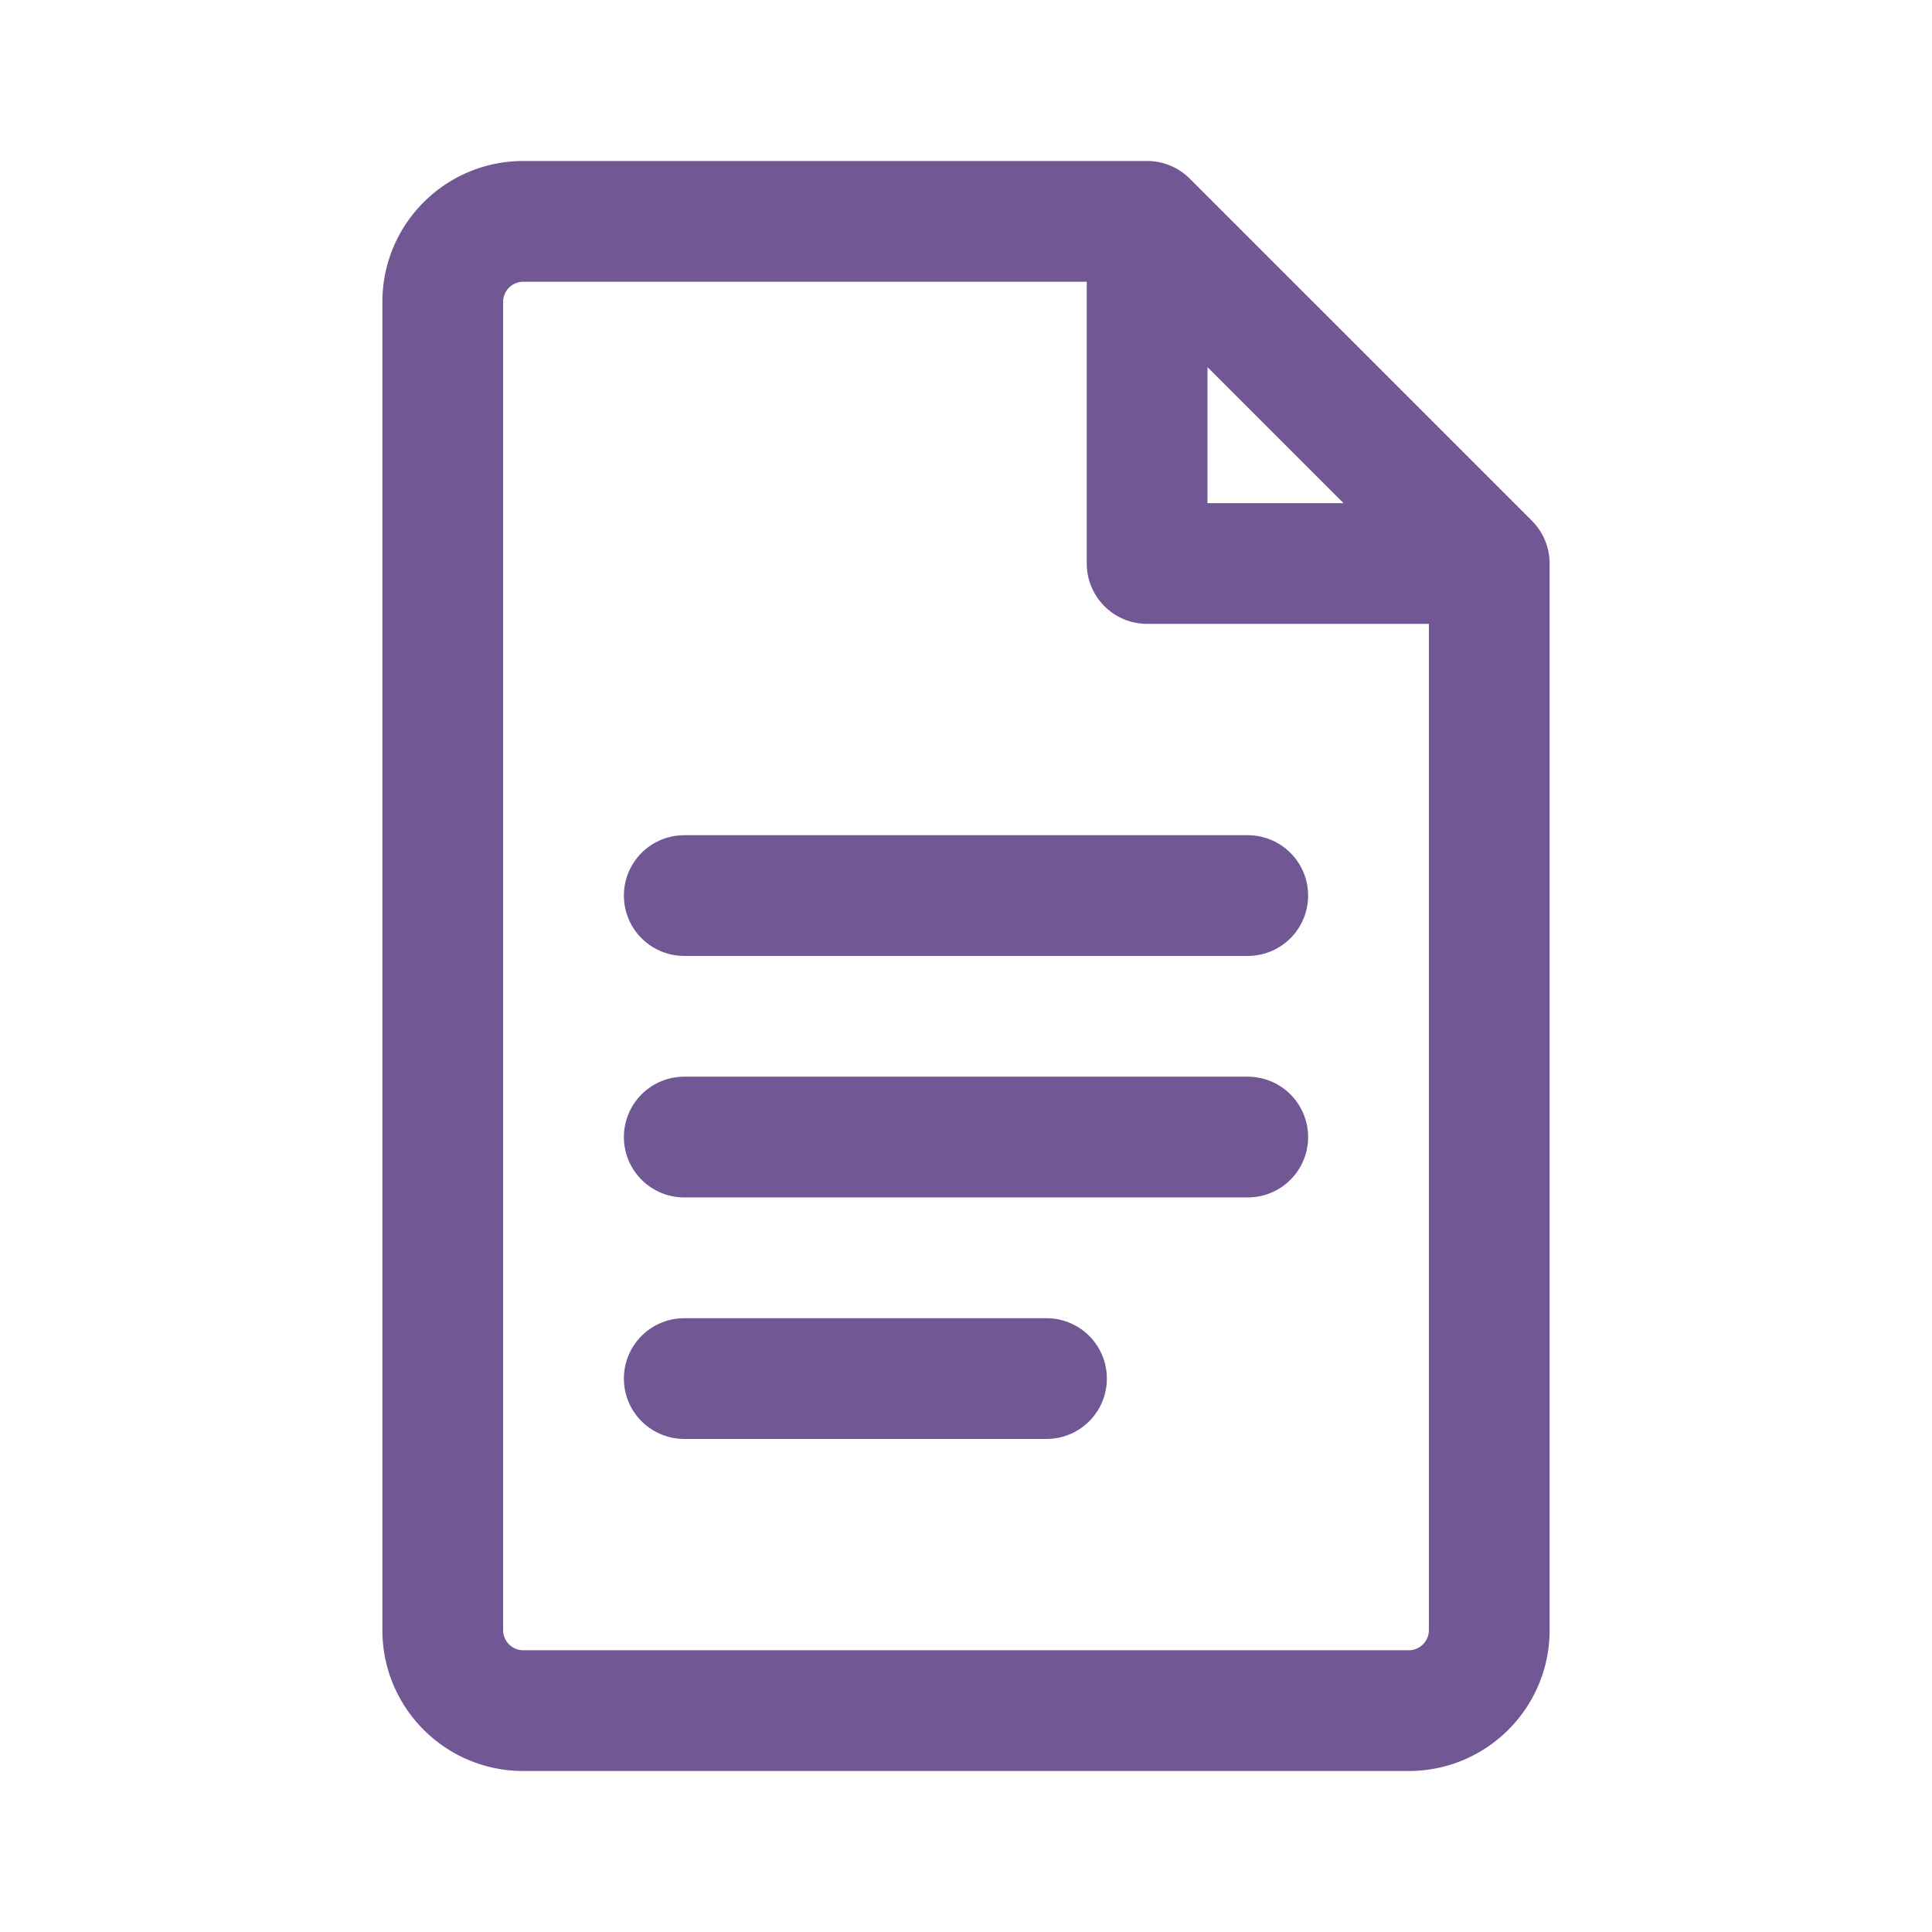
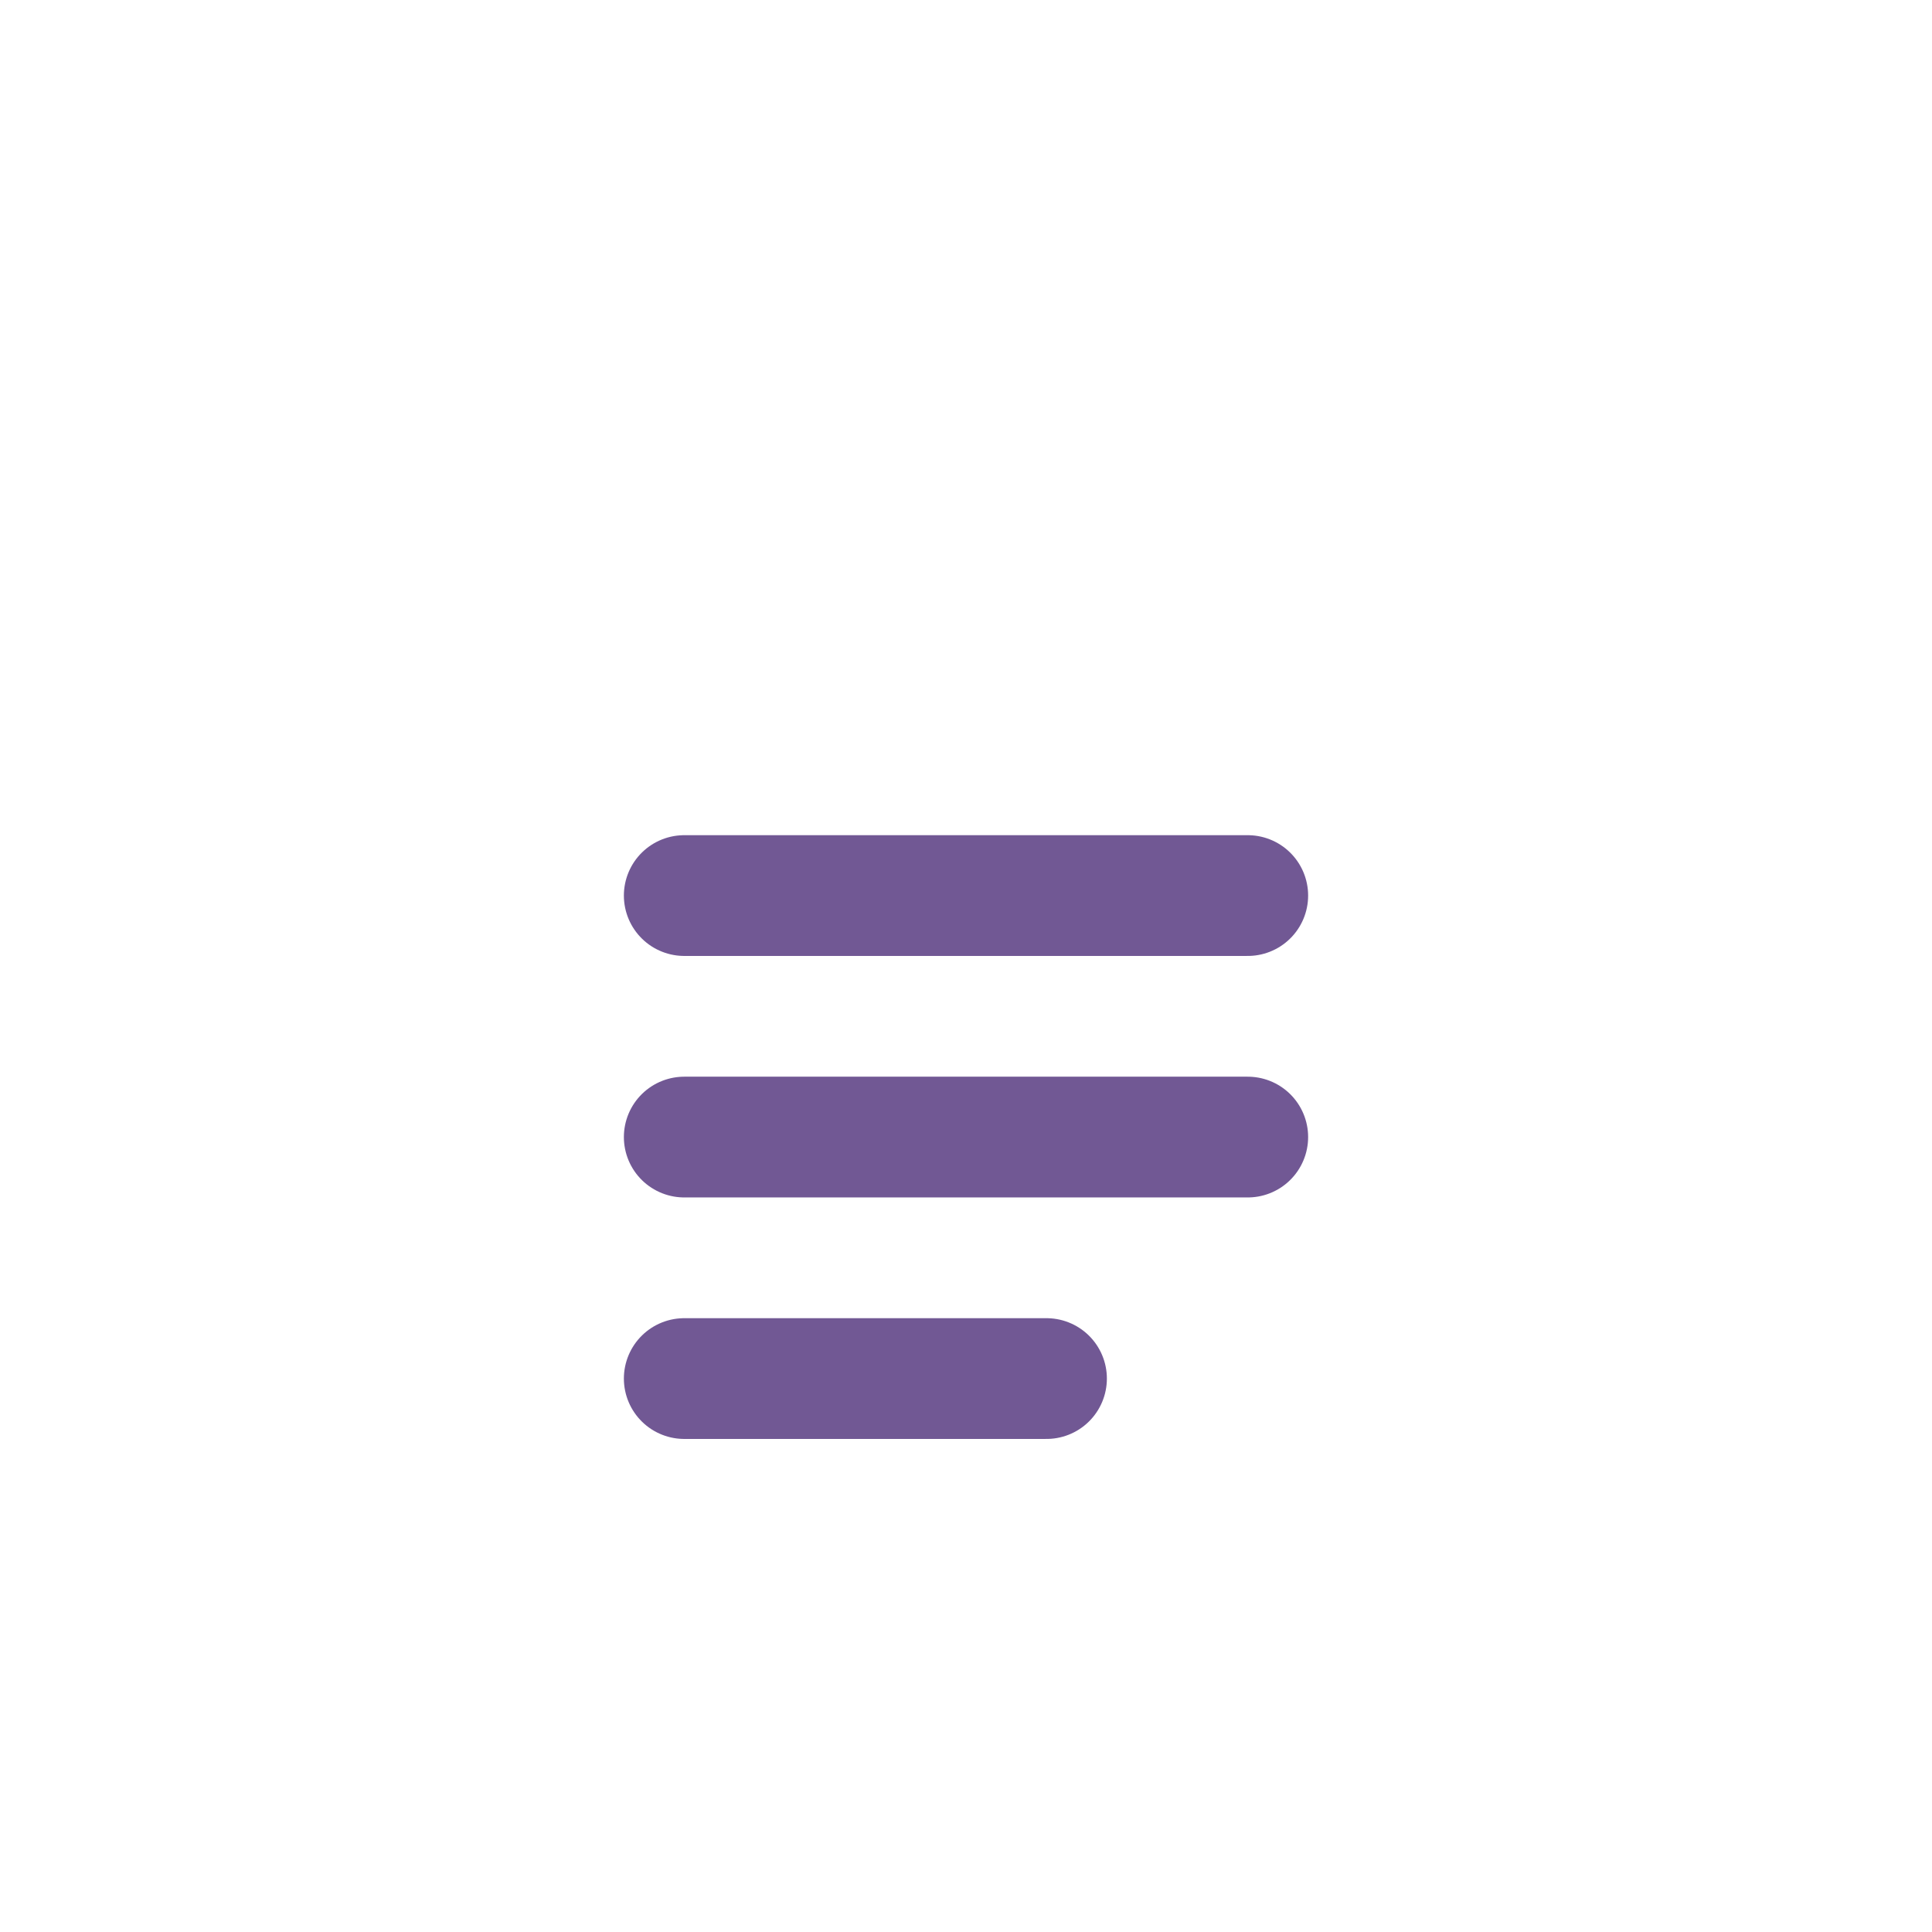
<svg xmlns="http://www.w3.org/2000/svg" width="800" height="800" viewBox="0 0 192 192" fill="none">
  <path stroke="#715894" stroke-linecap="round" stroke-linejoin="round" stroke-width="12" d="M68 89h56m-56 24h56m-56 24h36" />
-   <path fill="#715894" fill-rule="evenodd" d="M52 28a2 2 0 0 0-2 2v132a2 2 0 0 0 2 2h88a2 2 0 0 0 2-2V62h-28a6 6 0 0 1-6-6V28H52Zm68 8.485L133.515 50H120V36.485ZM38 30c0-7.732 6.268-14 14-14h62c1.591 0 3.117.632 4.243 1.757l34 34A6 6 0 0 1 154 56v106c0 7.732-6.268 14-14 14H52c-7.732 0-14-6.268-14-14V30Z" clip-rule="evenodd" />
</svg>